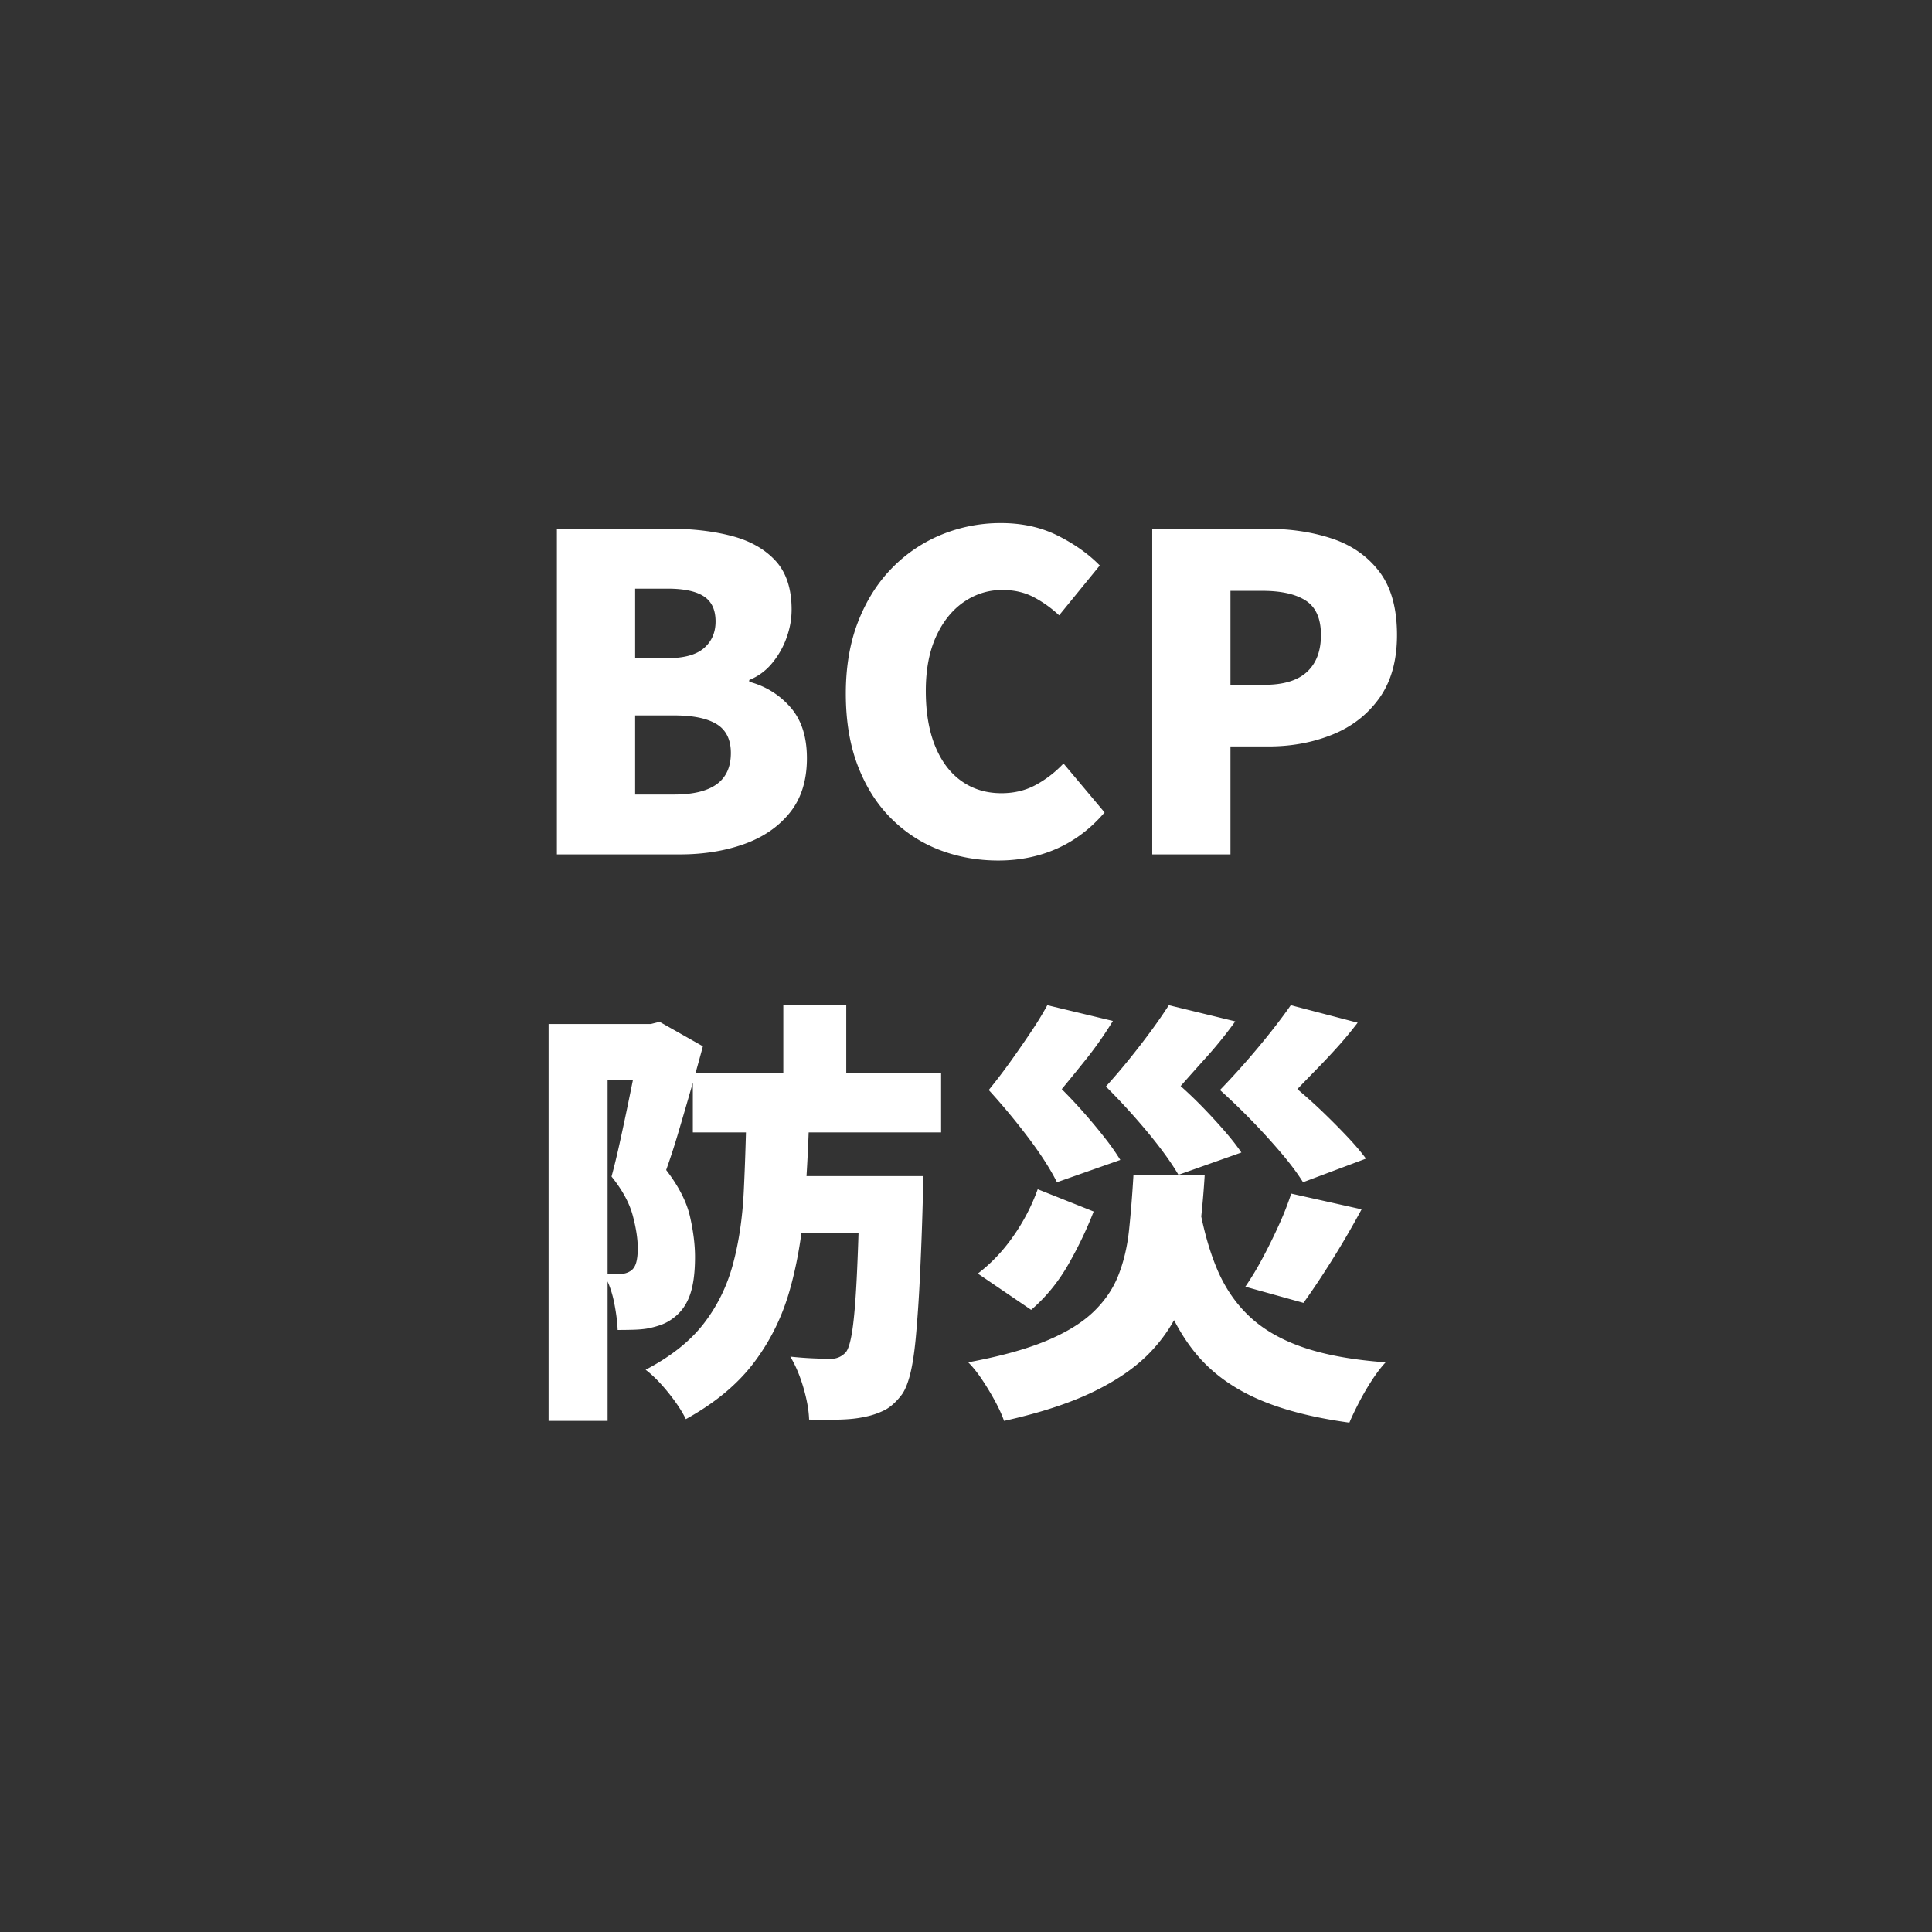
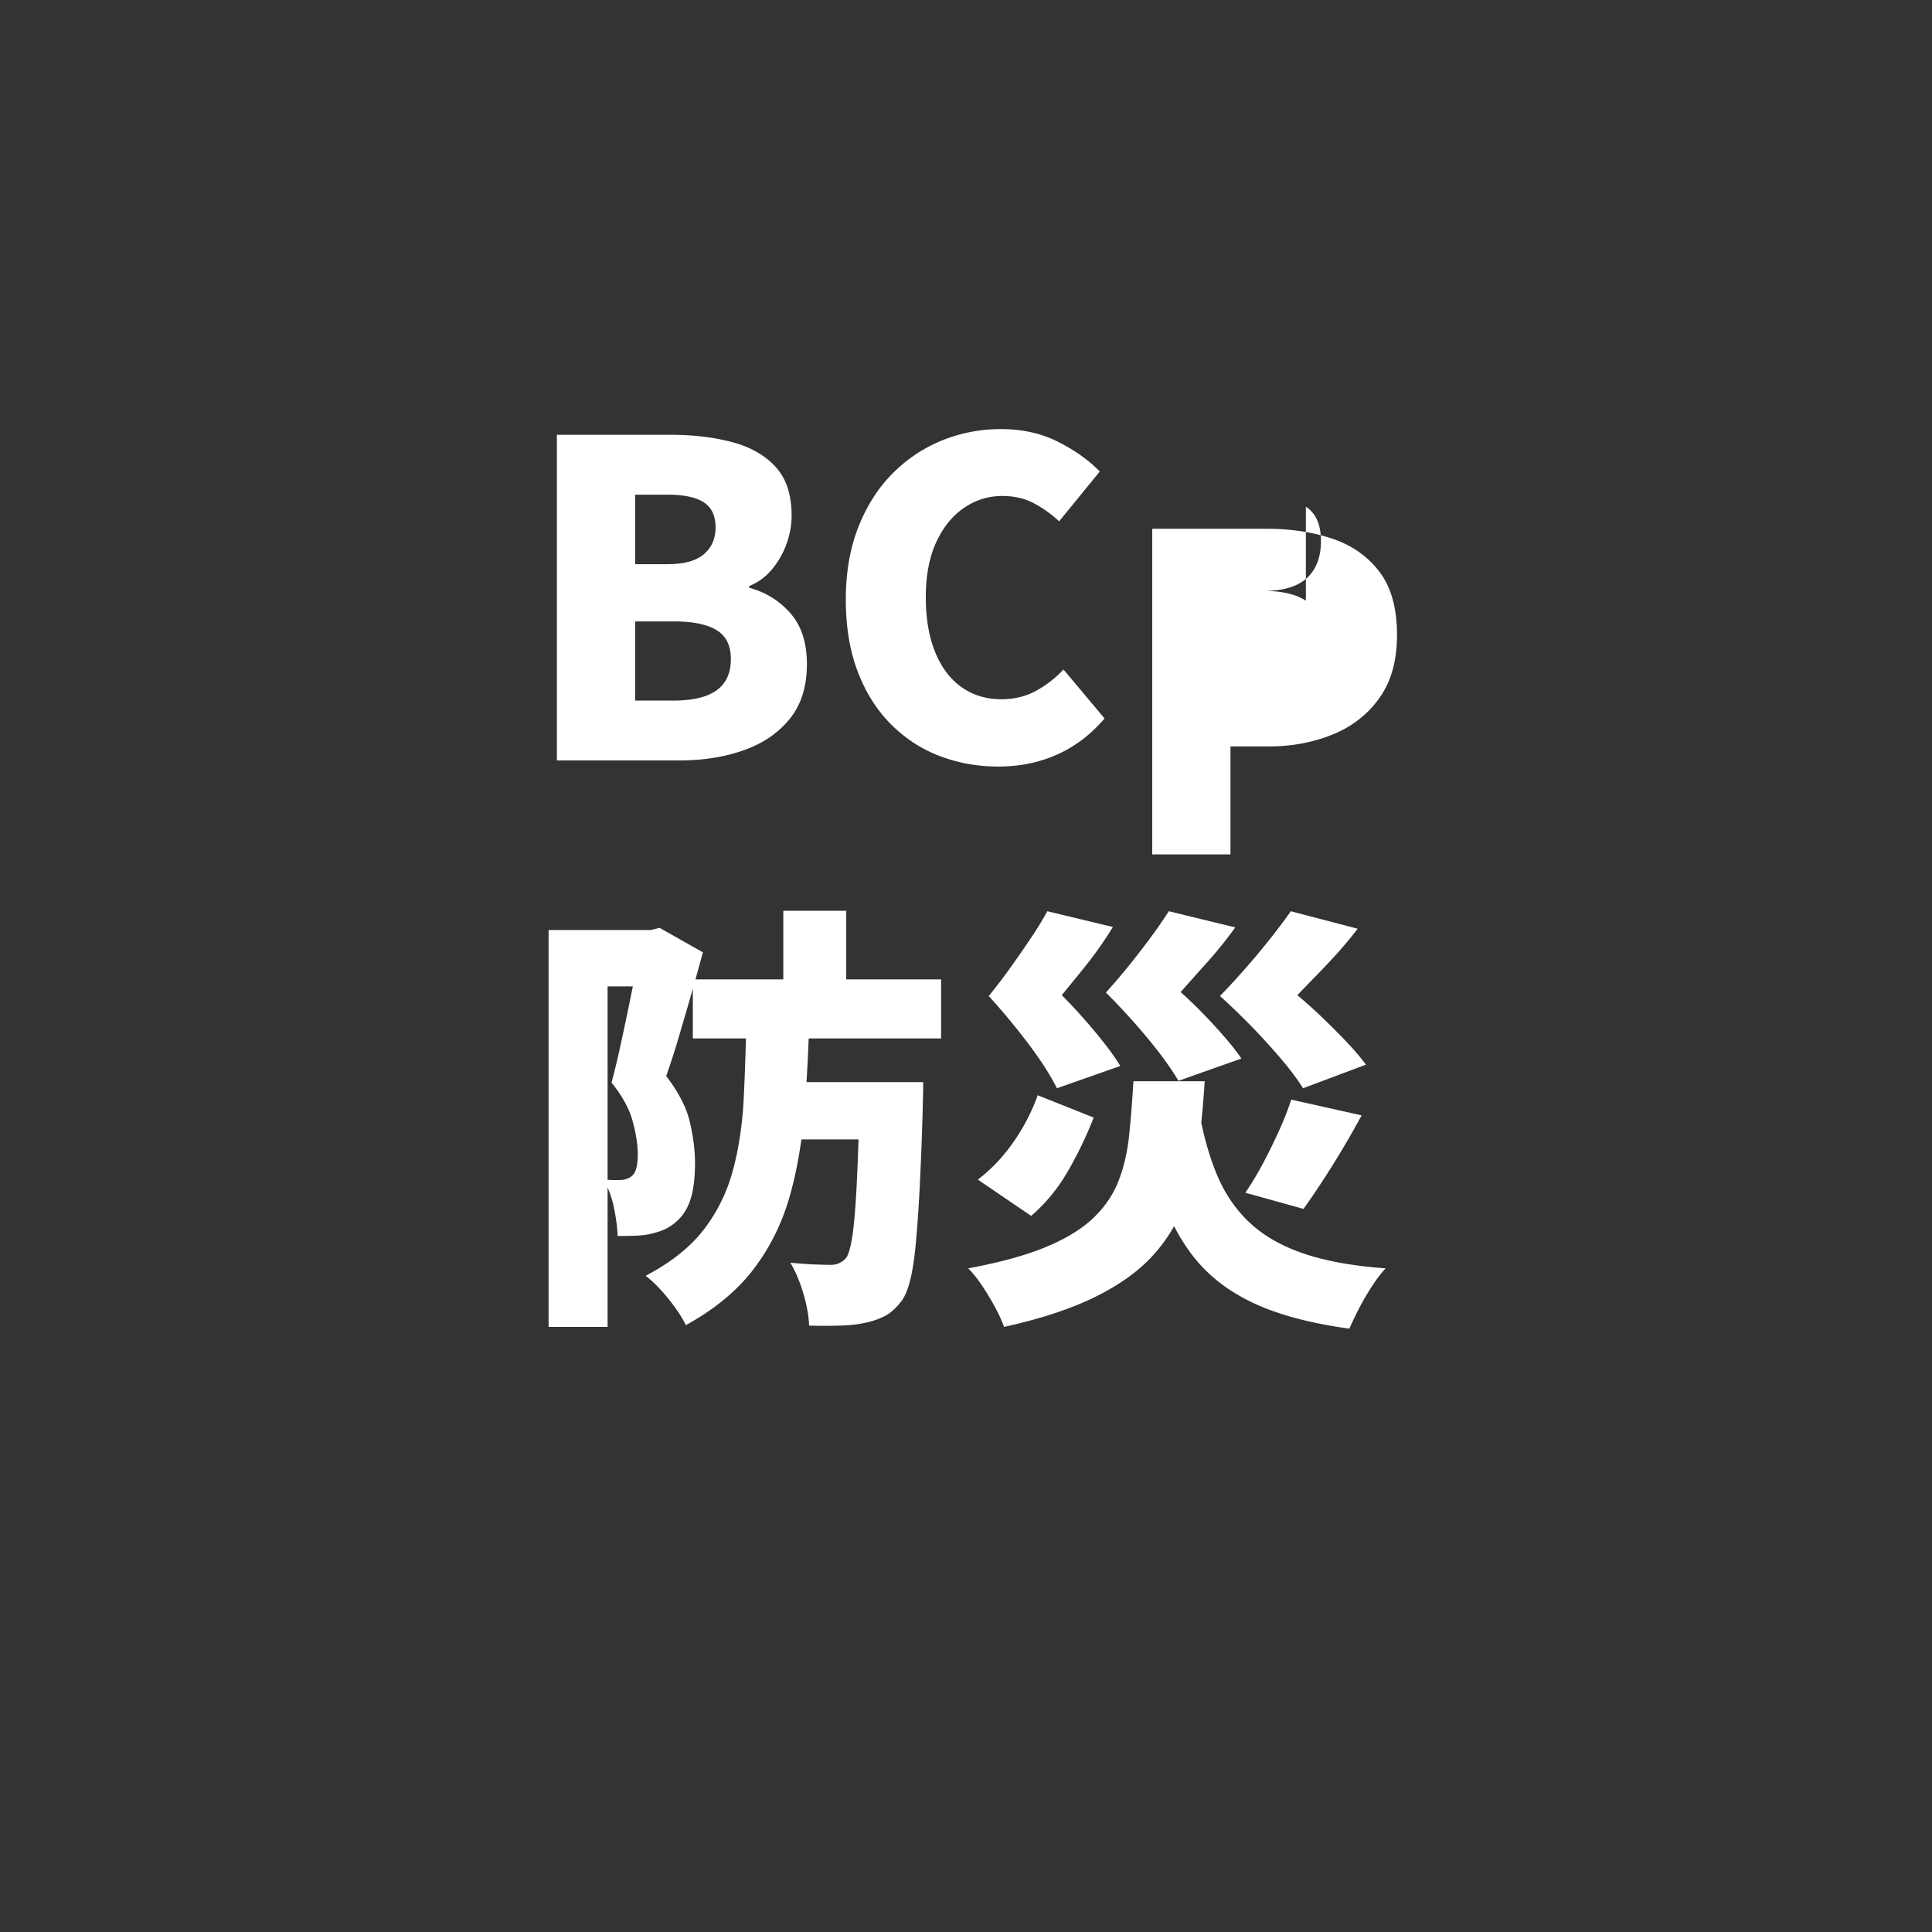
<svg xmlns="http://www.w3.org/2000/svg" width="221" height="221">
  <rect width="100%" height="100%" fill="#333333" stroke="none" />
-   <path fill="#FFF" fill-rule="evenodd" d="M157.778 79.86q-2.025 2.826-5.375 4.175-3.35 1.35-7.3 1.35h-4.35v12.35h-8.95v-37.25h13.1q4.1 0 7.475 1.125t5.4 3.775 2.025 7.25q0 4.4-2.025 7.225m-8.4-11.15q-1.726-1.125-4.975-1.125h-3.65v10.75h3.9q3.25 0 4.85-1.475 1.6-1.474 1.6-4.225 0-2.8-1.725-3.925m-8.075 48.125a49 49 0 0 1-3.175 3.95 484 484 0 0 0-3.075 3.45q1.4 1.25 2.7 2.6 1.299 1.35 2.4 2.625t1.85 2.375l-7.2 2.55q-1.2-2.05-3.425-4.75a76 76 0 0 0-4.875-5.35 75 75 0 0 0 2.75-3.225q1.35-1.675 2.5-3.25a57 57 0 0 0 1.95-2.825zm-19.85 7.75q1.35 1.35 2.6 2.775 1.25 1.426 2.325 2.8a27 27 0 0 1 1.775 2.525l-7.25 2.55q-1.1-2.2-3.2-5a77 77 0 0 0-4.6-5.55 68 68 0 0 0 2.55-3.35q1.25-1.75 2.35-3.4a38 38 0 0 0 1.8-2.95l7.5 1.8a43 43 0 0 1-2.925 4.2 248 248 0 0 1-2.925 3.6m-11.45-35.225q1.95 1.375 4.55 1.375 2.25 0 4.025-1a12.6 12.6 0 0 0 3.075-2.4l4.7 5.6q-2.35 2.751-5.425 4.125t-6.725 1.375q-3.55 0-6.7-1.2t-5.575-3.625q-2.426-2.424-3.8-6-1.375-3.574-1.375-8.275 0-4.65 1.425-8.275t3.9-6.125a16.8 16.8 0 0 1 5.675-3.8 17.8 17.8 0 0 1 6.75-1.3q3.65 0 6.525 1.45 2.874 1.45 4.775 3.4l-4.65 5.7a13.4 13.4 0 0 0-2.95-2.1q-1.55-.8-3.55-.8-2.4 0-4.4 1.375t-3.175 3.95-1.175 6.225q0 3.7 1.075 6.325t3.025 4m-19.6-8.475q1.9 2.151 1.9 5.85 0 3.801-1.95 6.225-1.95 2.425-5.25 3.6t-7.35 1.175h-14.05v-37.25h13q3.85 0 7 .825t5 2.825 1.85 5.6q0 1.65-.6 3.275a9.6 9.6 0 0 1-1.675 2.9 6.5 6.5 0 0 1-2.575 1.875v.2q2.8.75 4.7 2.9m-9.9-12.675q-1.35-.875-4.15-.875h-3.7v7.95h3.7q2.85 0 4.175-1.15t1.325-3.05q0-2-1.35-2.875m1.475 14.625q-1.626-1-4.875-1h-4.45v9.05h4.45q3.249 0 4.875-1.175t1.625-3.575q0-2.3-1.625-3.3m-7.525 34.3 1-.25 4.95 2.8c-.264.989-.552 2.032-.852 3.1h10.052v-7.85h7.2v7.85h10.85v6.75h-15.15c-.064 1.717-.148 3.38-.247 5h13.347q0 1.05-.025 1.75t-.025 1.15a397 397 0 0 1-.35 9.15 157 157 0 0 1-.45 6.475q-.25 2.625-.65 4.175t-.95 2.3q-.95 1.25-1.975 1.775a8.7 8.7 0 0 1-2.325.775q-1.1.25-2.75.3t-3.55 0q-.05-1.6-.65-3.65t-1.5-3.55q1.45.15 2.675.2t1.975.05q1 0 1.7-.75.45-.549.75-2.55t.5-5.975c.072-1.444.139-3.15.202-5.075H91.67c-.324 2.362-.781 4.602-1.392 6.7q-1.326 4.55-4.125 8.2t-7.7 6.35q-.65-1.35-2-3.025t-2.6-2.625q4.3-2.25 6.625-5.25t3.35-6.775 1.25-8.35c.104-2.122.187-4.386.251-6.775h-6.076v-5.694c-.06.209-.114.407-.175.619a673 673 0 0 1-1.45 4.975 83 83 0 0 1-1.425 4.4q2.15 2.8 2.725 5.325t.575 4.625q0 2.75-.6 4.4t-1.9 2.6a5.1 5.1 0 0 1-1.425.775q-.776.275-1.625.425-.65.1-1.525.125t-1.775.025q-.05-1.4-.425-3.25a12 12 0 0 0-.725-2.301v15.951h-6.75v-45.4zm-3.575 13.65q.475-2.15.925-4.325c.209-1.013.402-1.959.588-2.875h-2.888v22.121c.196.011.408.029.575.029h.775q.8 0 1.35-.4.4-.3.575-.925.174-.624.175-1.625 0-1.599-.575-3.75-.576-2.15-2.425-4.45.45-1.65.925-3.8m47.075 19.05-6.1-4.15q2.3-1.75 4.075-4.3a22.7 22.7 0 0 0 2.775-5.35l6.4 2.55q-1.2 3.1-2.925 6.1-1.726 3-4.225 5.15m28.325-9.675a35 35 0 0 0 1.425-3.625l8.05 1.8a104 104 0 0 1-3.425 5.875q-1.776 2.826-3.225 4.825l-6.65-1.85a34 34 0 0 0 1.975-3.275 65 65 0 0 0 1.85-3.75m7.85-10.125q1.275 1.35 2.125 2.5l-7.2 2.7q-.9-1.45-2.375-3.2a76.5 76.5 0 0 0-7.125-7.35 86 86 0 0 0 3.075-3.35 90 90 0 0 0 2.825-3.4q1.3-1.65 2.2-2.95l7.65 2q-1.15 1.5-2.325 2.8a87 87 0 0 1-2.325 2.475 293 293 0 0 0-2.25 2.325 58 58 0 0 1 3 2.7q1.45 1.4 2.725 2.75m-29.1 20.075q1.974-1.875 2.9-4.225t1.225-5.2q.3-2.85.5-6.25h8.15a105 105 0 0 1-.392 4.718c.47 2.249 1.07 4.269 1.817 6.032q1.375 3.25 3.775 5.475 2.4 2.226 6.175 3.5t9.325 1.675q-.75.801-1.55 2.025a29 29 0 0 0-1.475 2.525q-.675 1.3-1.125 2.35-6.201-.85-10.35-2.65-4.15-1.8-6.8-4.775c-1.116-1.252-2.073-2.698-2.902-4.297a18 18 0 0 1-2.798 3.747q-2.45 2.526-6.5 4.475-4.05 1.95-10.15 3.3-.35-1-1.025-2.25t-1.475-2.45-1.6-2q5.4-1 8.85-2.425t5.425-3.3" />
+   <path fill="#FFF" fill-rule="evenodd" d="M157.778 79.86q-2.025 2.826-5.375 4.175-3.35 1.35-7.3 1.35h-4.35v12.35h-8.95v-37.25h13.1q4.1 0 7.475 1.125t5.4 3.775 2.025 7.25q0 4.4-2.025 7.225m-8.4-11.15q-1.726-1.125-4.975-1.125h-3.65h3.9q3.25 0 4.85-1.475 1.6-1.474 1.6-4.225 0-2.8-1.725-3.925m-8.075 48.125a49 49 0 0 1-3.175 3.95 484 484 0 0 0-3.075 3.45q1.4 1.25 2.7 2.6 1.299 1.35 2.4 2.625t1.85 2.375l-7.2 2.55q-1.2-2.05-3.425-4.75a76 76 0 0 0-4.875-5.35 75 75 0 0 0 2.75-3.225q1.35-1.675 2.5-3.25a57 57 0 0 0 1.95-2.825zm-19.85 7.75q1.35 1.35 2.6 2.775 1.25 1.426 2.325 2.8a27 27 0 0 1 1.775 2.525l-7.25 2.55q-1.1-2.2-3.2-5a77 77 0 0 0-4.6-5.55 68 68 0 0 0 2.55-3.35q1.25-1.75 2.35-3.4a38 38 0 0 0 1.8-2.95l7.5 1.8a43 43 0 0 1-2.925 4.2 248 248 0 0 1-2.925 3.6m-11.45-35.225q1.95 1.375 4.55 1.375 2.25 0 4.025-1a12.6 12.6 0 0 0 3.075-2.4l4.7 5.6q-2.35 2.751-5.425 4.125t-6.725 1.375q-3.55 0-6.7-1.2t-5.575-3.625q-2.426-2.424-3.8-6-1.375-3.574-1.375-8.275 0-4.65 1.425-8.275t3.9-6.125a16.8 16.8 0 0 1 5.675-3.8 17.8 17.8 0 0 1 6.75-1.3q3.65 0 6.525 1.45 2.874 1.45 4.775 3.4l-4.65 5.7a13.4 13.4 0 0 0-2.95-2.1q-1.55-.8-3.55-.8-2.4 0-4.4 1.375t-3.175 3.95-1.175 6.225q0 3.7 1.075 6.325t3.025 4m-19.6-8.475q1.9 2.151 1.9 5.85 0 3.801-1.95 6.225-1.95 2.425-5.25 3.6t-7.35 1.175h-14.05v-37.25h13q3.85 0 7 .825t5 2.825 1.85 5.6q0 1.65-.6 3.275a9.6 9.6 0 0 1-1.675 2.9 6.5 6.5 0 0 1-2.575 1.875v.2q2.8.75 4.7 2.9m-9.9-12.675q-1.35-.875-4.15-.875h-3.7v7.95h3.7q2.85 0 4.175-1.15t1.325-3.05q0-2-1.35-2.875m1.475 14.625q-1.626-1-4.875-1h-4.45v9.05h4.45q3.249 0 4.875-1.175t1.625-3.575q0-2.3-1.625-3.3m-7.525 34.3 1-.25 4.95 2.8c-.264.989-.552 2.032-.852 3.1h10.052v-7.85h7.2v7.85h10.85v6.75h-15.15c-.064 1.717-.148 3.38-.247 5h13.347q0 1.05-.025 1.75t-.025 1.15a397 397 0 0 1-.35 9.15 157 157 0 0 1-.45 6.475q-.25 2.625-.65 4.175t-.95 2.3q-.95 1.25-1.975 1.775a8.7 8.7 0 0 1-2.325.775q-1.1.25-2.75.3t-3.55 0q-.05-1.6-.65-3.65t-1.5-3.55q1.45.15 2.675.2t1.975.05q1 0 1.7-.75.45-.549.75-2.55t.5-5.975c.072-1.444.139-3.15.202-5.075H91.67c-.324 2.362-.781 4.602-1.392 6.7q-1.326 4.55-4.125 8.2t-7.7 6.35q-.65-1.35-2-3.025t-2.6-2.625q4.3-2.25 6.625-5.25t3.35-6.775 1.25-8.35c.104-2.122.187-4.386.251-6.775h-6.076v-5.694c-.06.209-.114.407-.175.619a673 673 0 0 1-1.45 4.975 83 83 0 0 1-1.425 4.4q2.15 2.8 2.725 5.325t.575 4.625q0 2.75-.6 4.4t-1.9 2.6a5.1 5.1 0 0 1-1.425.775q-.776.275-1.625.425-.65.1-1.525.125t-1.775.025q-.05-1.4-.425-3.25a12 12 0 0 0-.725-2.301v15.951h-6.75v-45.4zm-3.575 13.65q.475-2.15.925-4.325c.209-1.013.402-1.959.588-2.875h-2.888v22.121c.196.011.408.029.575.029h.775q.8 0 1.35-.4.4-.3.575-.925.174-.624.175-1.625 0-1.599-.575-3.75-.576-2.15-2.425-4.45.45-1.65.925-3.8m47.075 19.05-6.1-4.15q2.3-1.75 4.075-4.3a22.7 22.7 0 0 0 2.775-5.35l6.4 2.55q-1.2 3.1-2.925 6.1-1.726 3-4.225 5.15m28.325-9.675a35 35 0 0 0 1.425-3.625l8.05 1.8a104 104 0 0 1-3.425 5.875q-1.776 2.826-3.225 4.825l-6.65-1.85a34 34 0 0 0 1.975-3.275 65 65 0 0 0 1.85-3.75m7.85-10.125q1.275 1.35 2.125 2.5l-7.2 2.7q-.9-1.45-2.375-3.2a76.5 76.5 0 0 0-7.125-7.35 86 86 0 0 0 3.075-3.35 90 90 0 0 0 2.825-3.4q1.3-1.65 2.2-2.95l7.65 2q-1.15 1.5-2.325 2.8a87 87 0 0 1-2.325 2.475 293 293 0 0 0-2.25 2.325 58 58 0 0 1 3 2.7q1.45 1.4 2.725 2.75m-29.1 20.075q1.974-1.875 2.9-4.225t1.225-5.2q.3-2.85.5-6.25h8.15a105 105 0 0 1-.392 4.718c.47 2.249 1.07 4.269 1.817 6.032q1.375 3.25 3.775 5.475 2.4 2.226 6.175 3.5t9.325 1.675q-.75.801-1.55 2.025a29 29 0 0 0-1.475 2.525q-.675 1.3-1.125 2.35-6.201-.85-10.35-2.65-4.15-1.8-6.8-4.775c-1.116-1.252-2.073-2.698-2.902-4.297a18 18 0 0 1-2.798 3.747q-2.45 2.526-6.5 4.475-4.05 1.95-10.15 3.3-.35-1-1.025-2.25t-1.475-2.45-1.6-2q5.4-1 8.85-2.425t5.425-3.3" />
</svg>